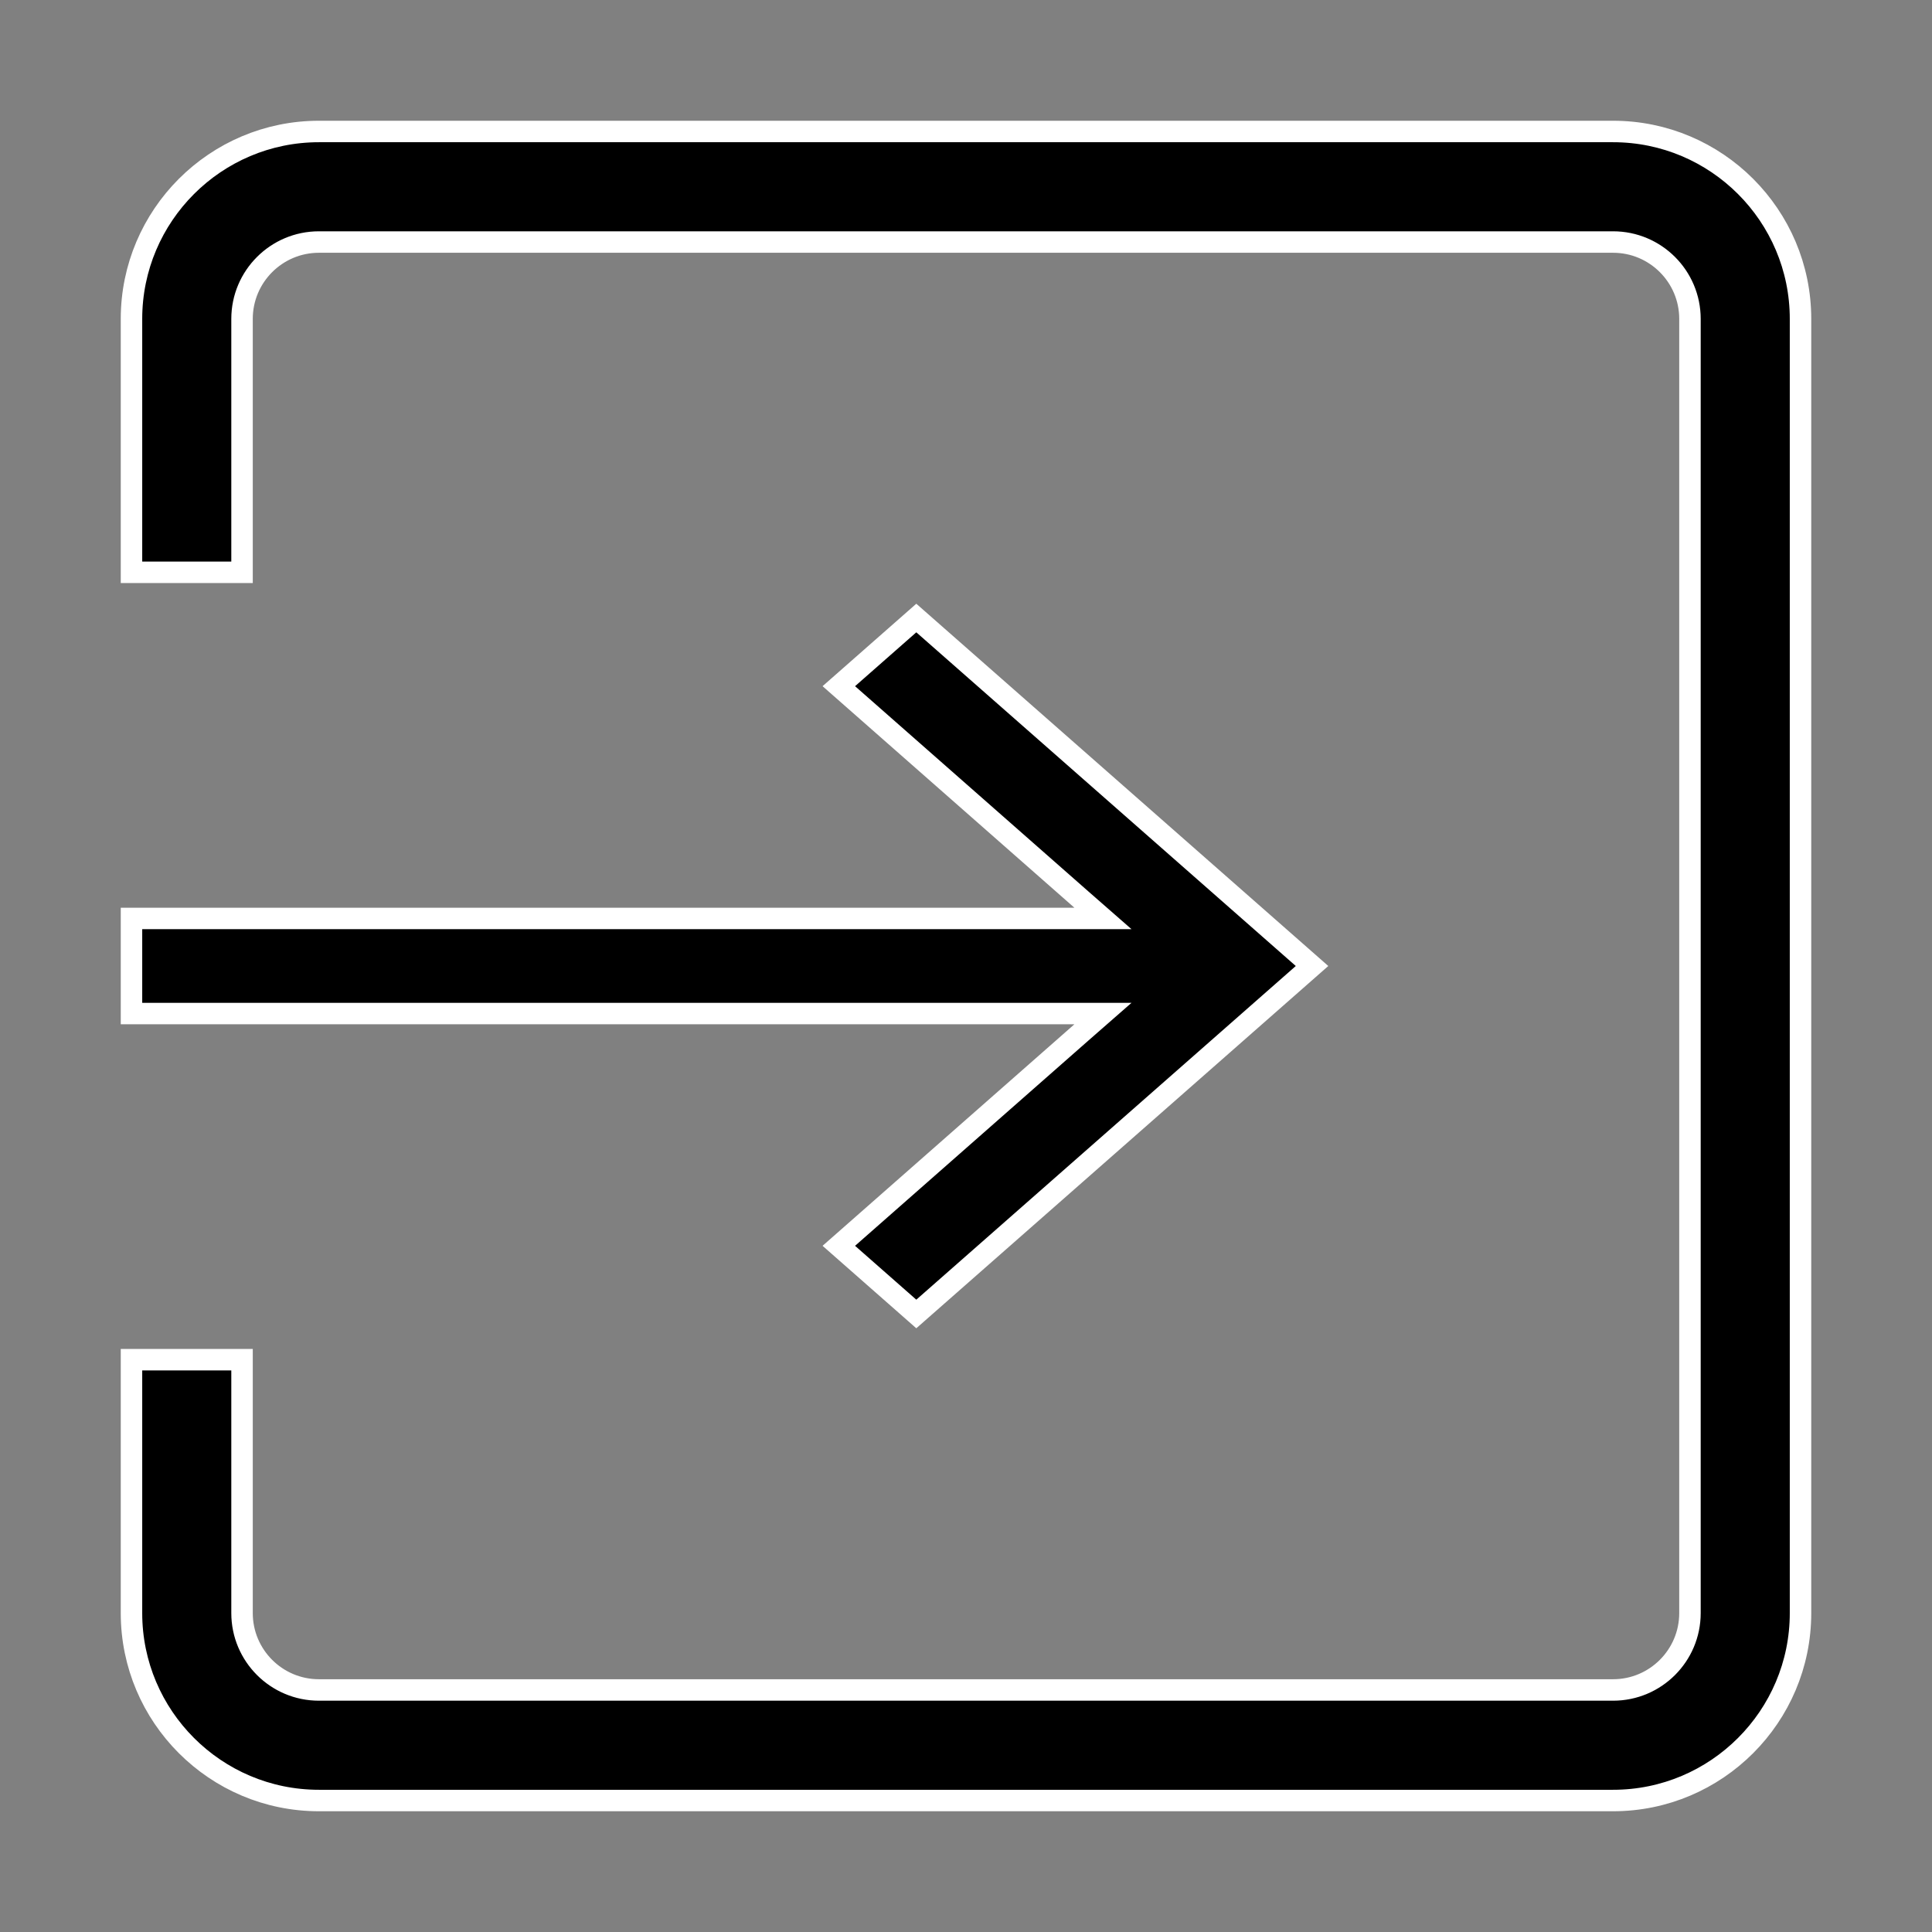
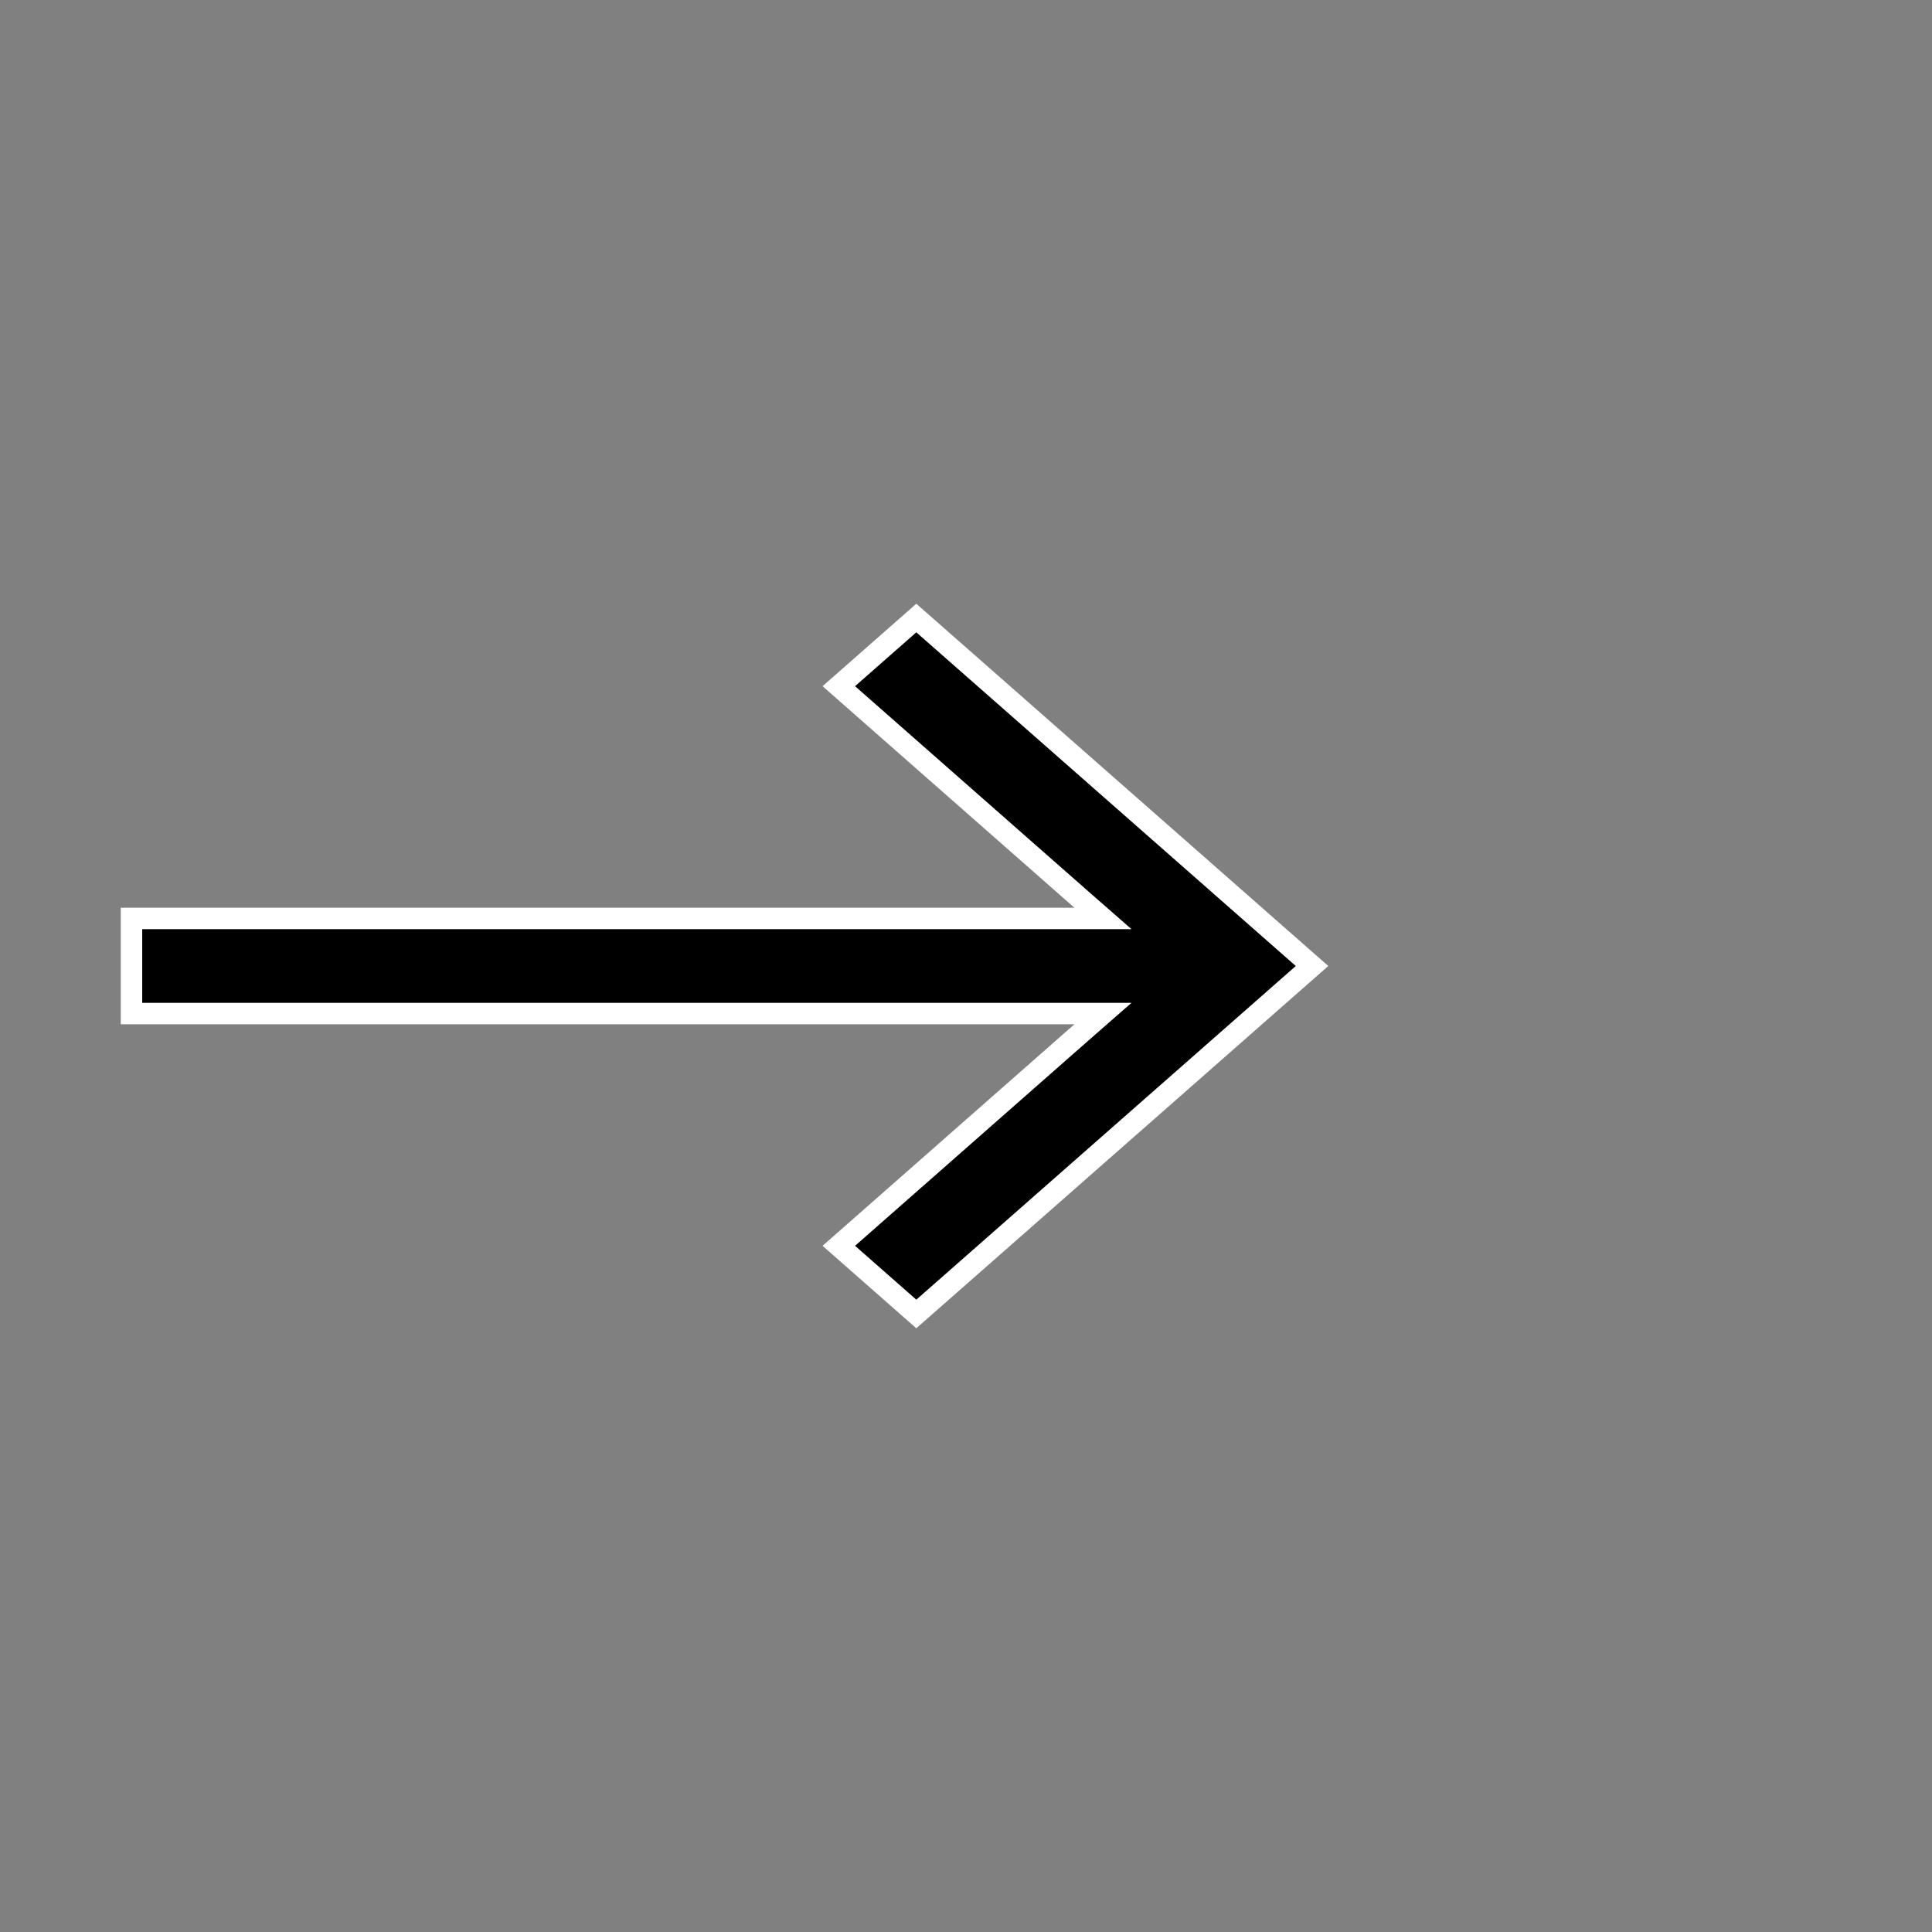
<svg xmlns="http://www.w3.org/2000/svg" width="18" height="18" viewBox="0 0 18 18" fill="none">
  <rect x="0" y="0" width="18" height="18" fill="#808080" stroke="none" />
  <path d="M12.224 9L8.537 12.242L7.815 11.607L10.076 9.618L10.276 9.443H10.01H1.225V8.557H10.01H10.276L10.076 8.382L7.815 6.393L8.537 5.758L12.224 9Z" fill="black" stroke="white" stroke-width="0.2" />
-   <path d="M2.971 1.225H15.029C15.992 1.225 16.775 2.008 16.775 2.971V15.029C16.775 15.992 15.992 16.775 15.029 16.775H2.971C2.008 16.775 1.225 15.992 1.225 15.029V12.668H2.255V15.029C2.255 15.424 2.576 15.745 2.971 15.745H15.029C15.424 15.745 15.745 15.424 15.745 15.029V2.971C15.745 2.576 15.424 2.255 15.029 2.255H2.971C2.576 2.255 2.255 2.576 2.255 2.971V5.332H1.225V2.971C1.225 2.008 2.008 1.225 2.971 1.225Z" fill="black" stroke="white" stroke-width="0.2" />
</svg>